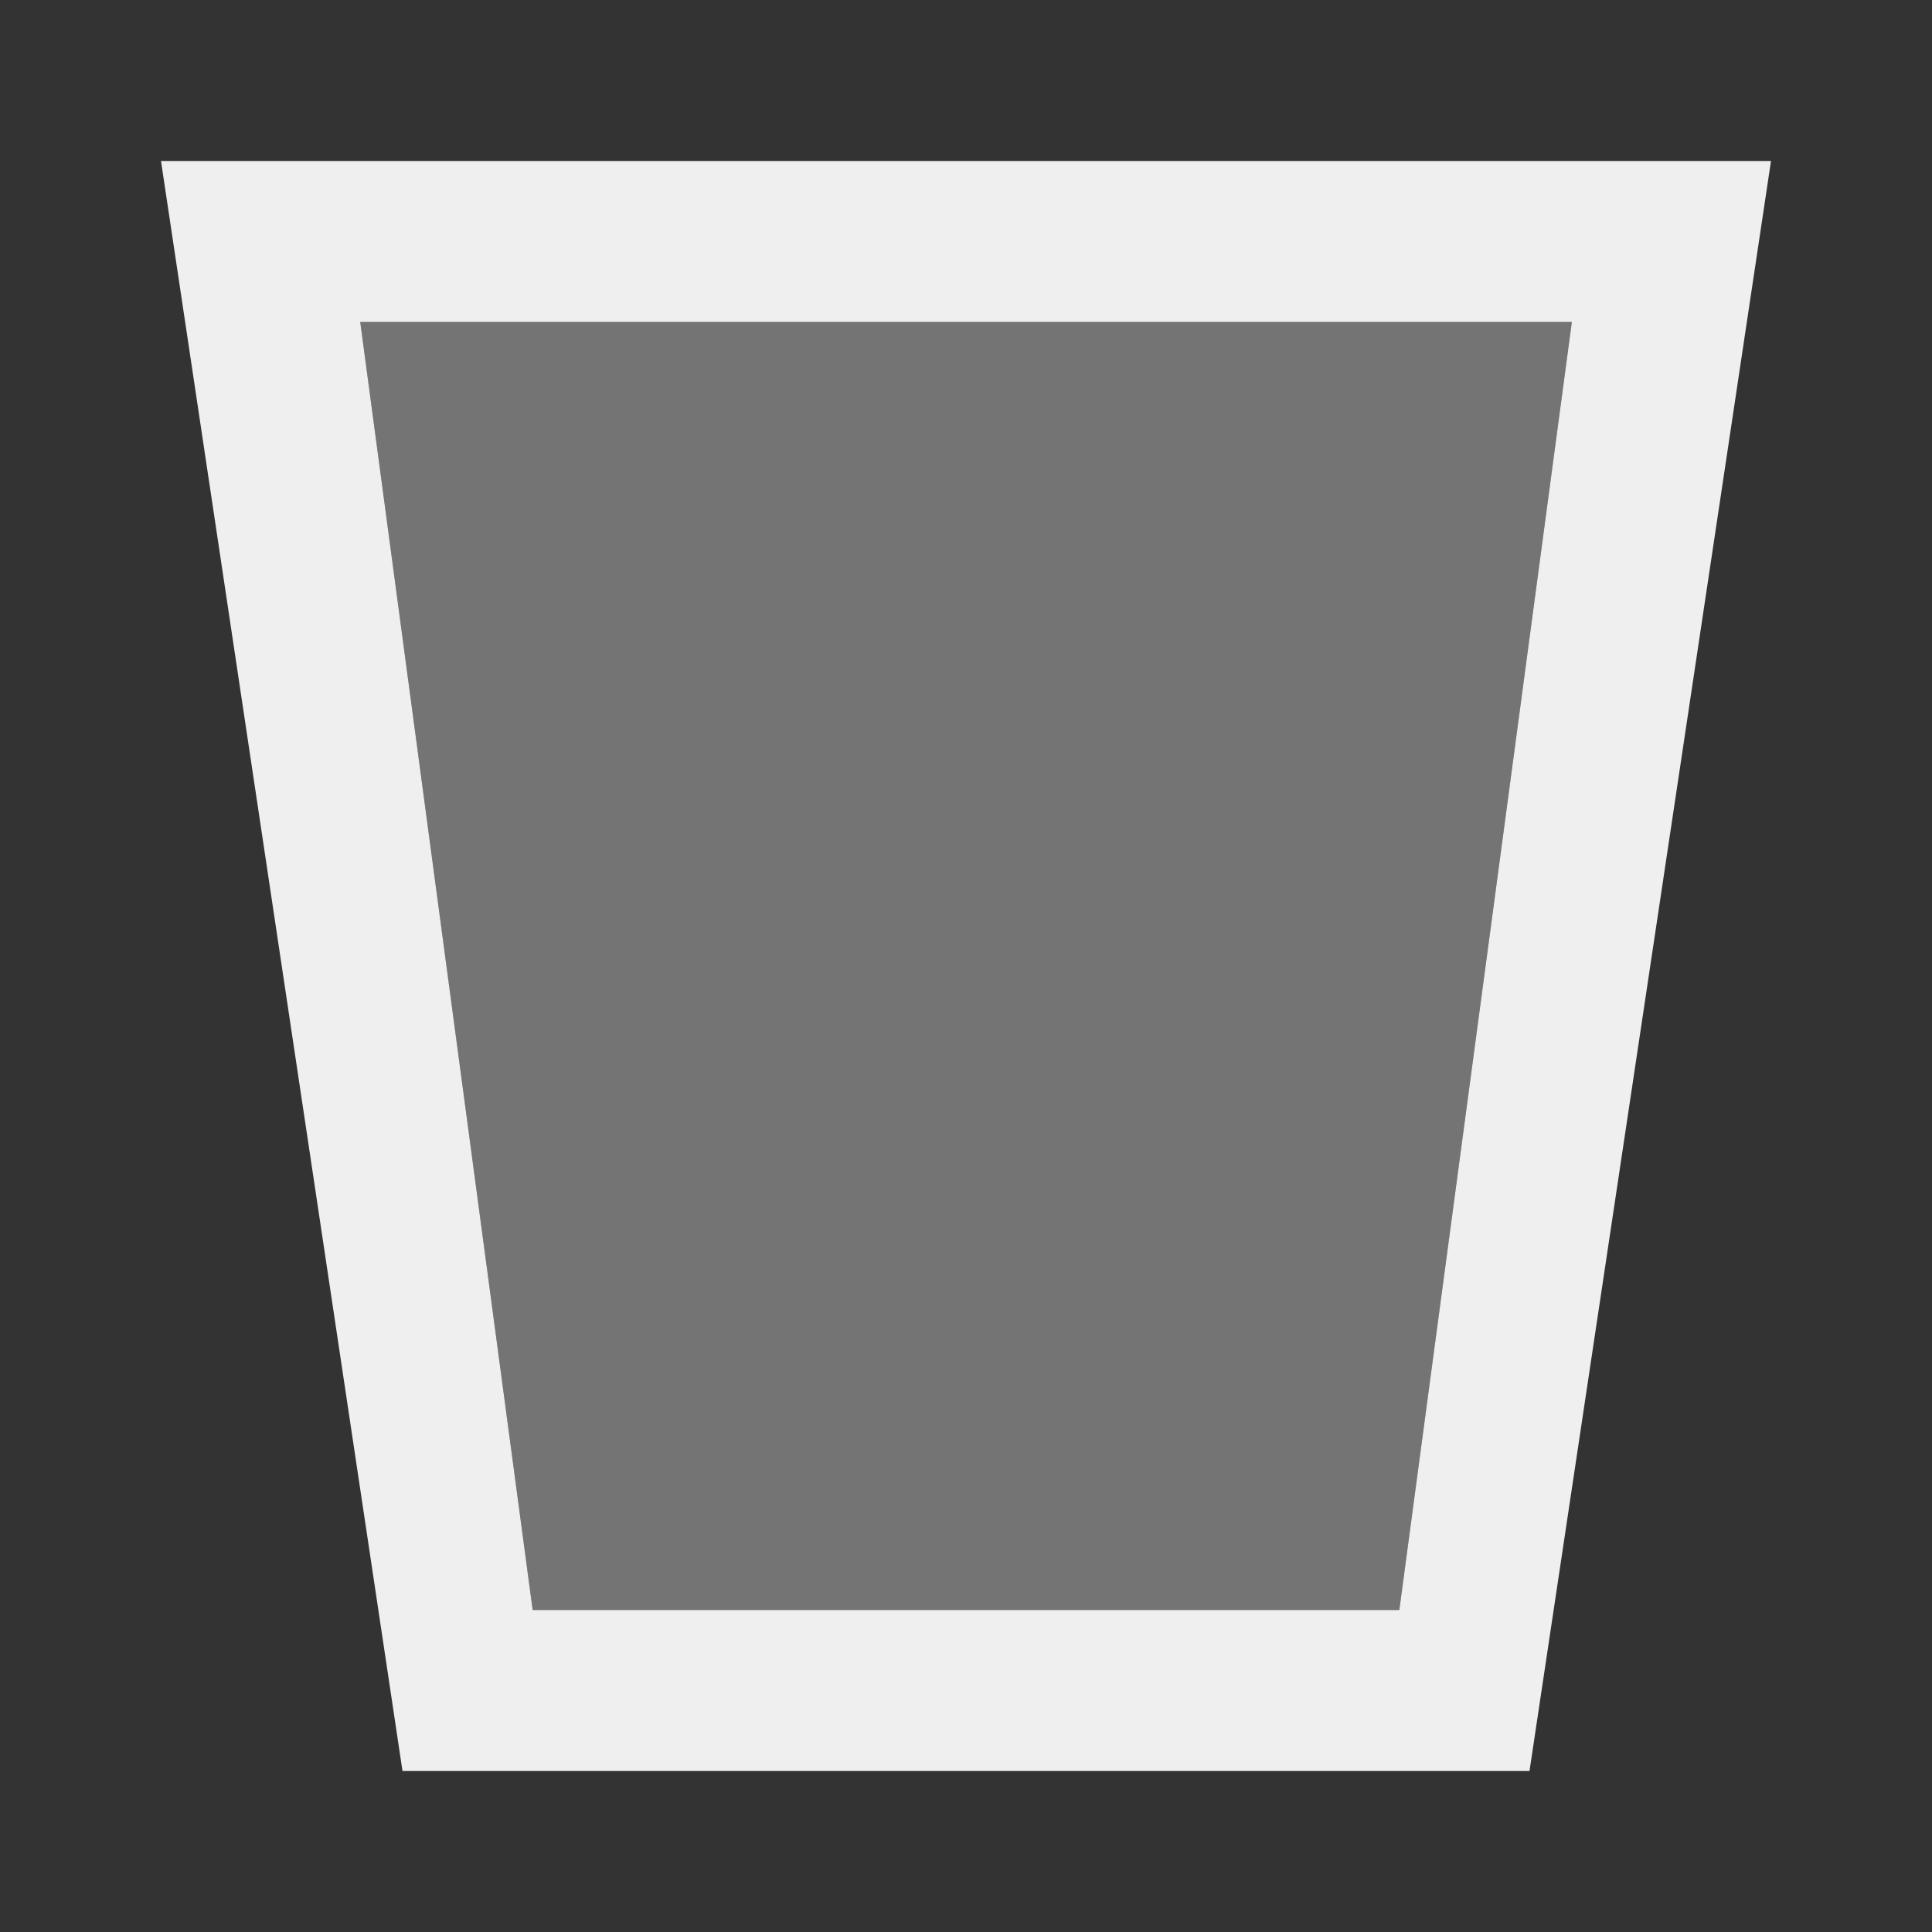
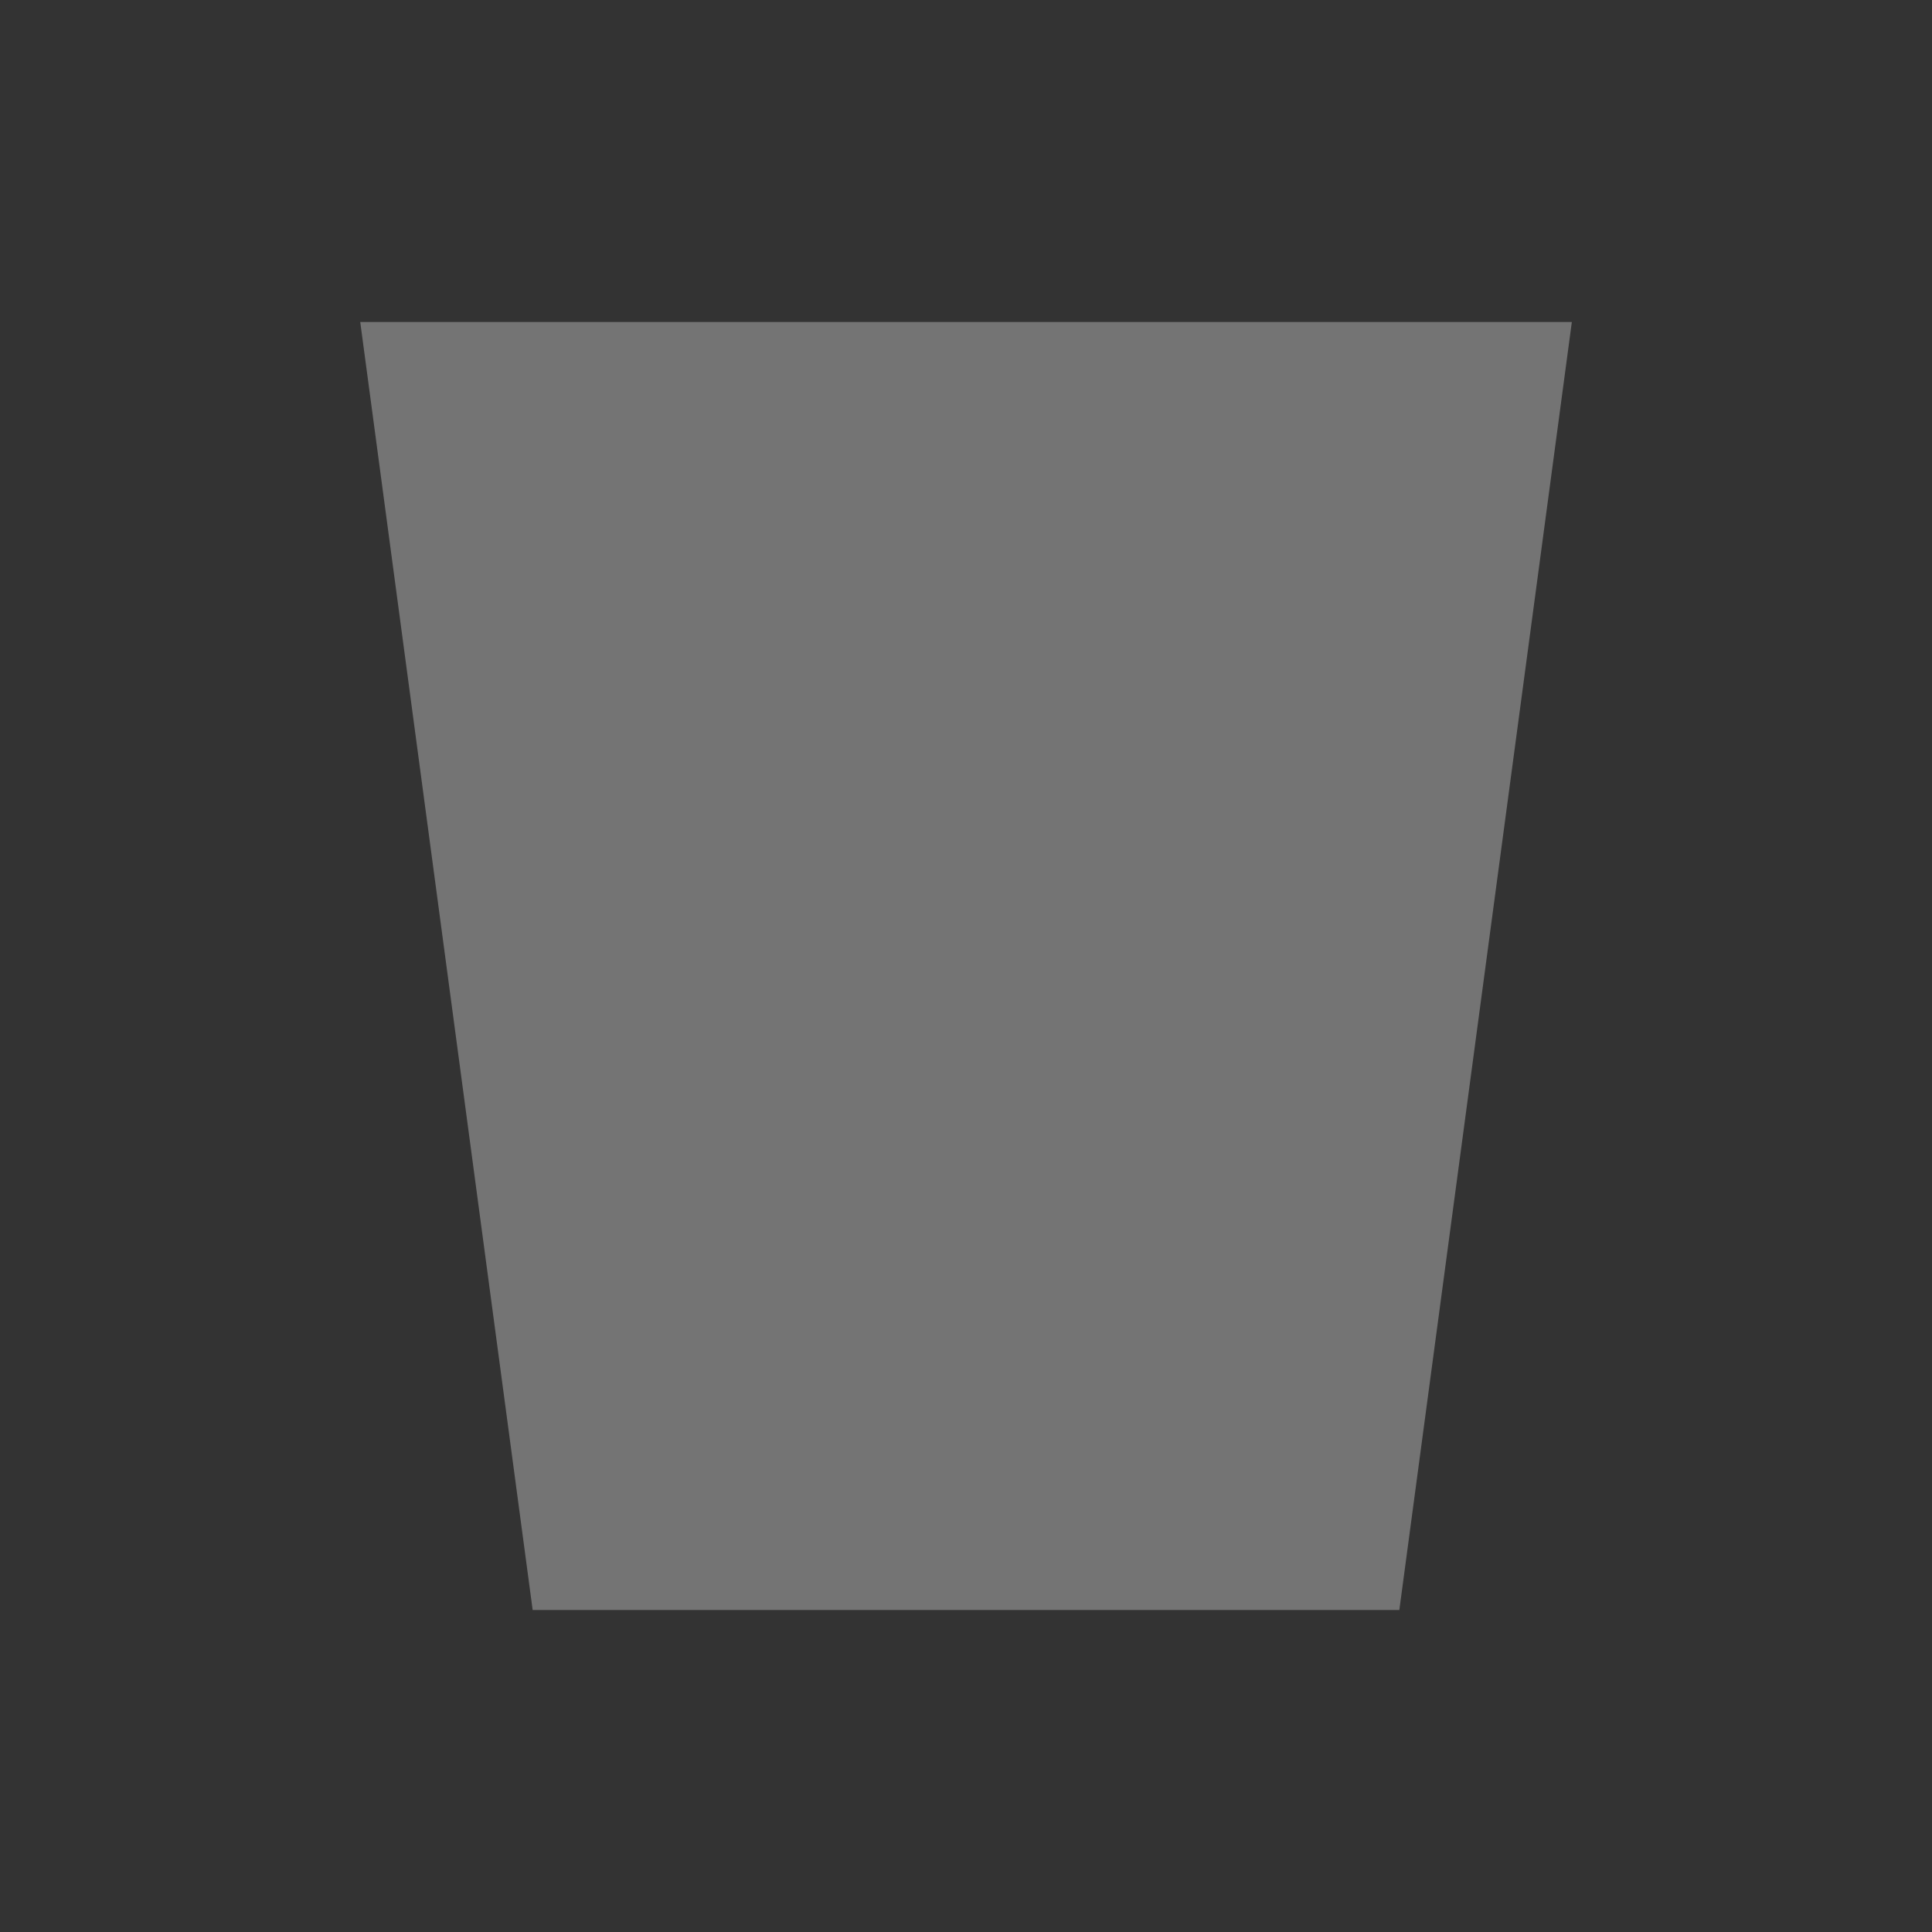
<svg xmlns="http://www.w3.org/2000/svg" viewBox="0 0 24 24">
  <rect x="0" y="0" width="24" height="24" fill="#333333" stroke="none" />
  <g fill="#efefef">
-     <path d="m2 2 3 20h14l3-20zm2.475 2h15.051l-2.143 16h-10.766z" />
    <path d="m4.475 4h15.051l-2.143 16h-10.766z" opacity=".35" />
  </g>
</svg>